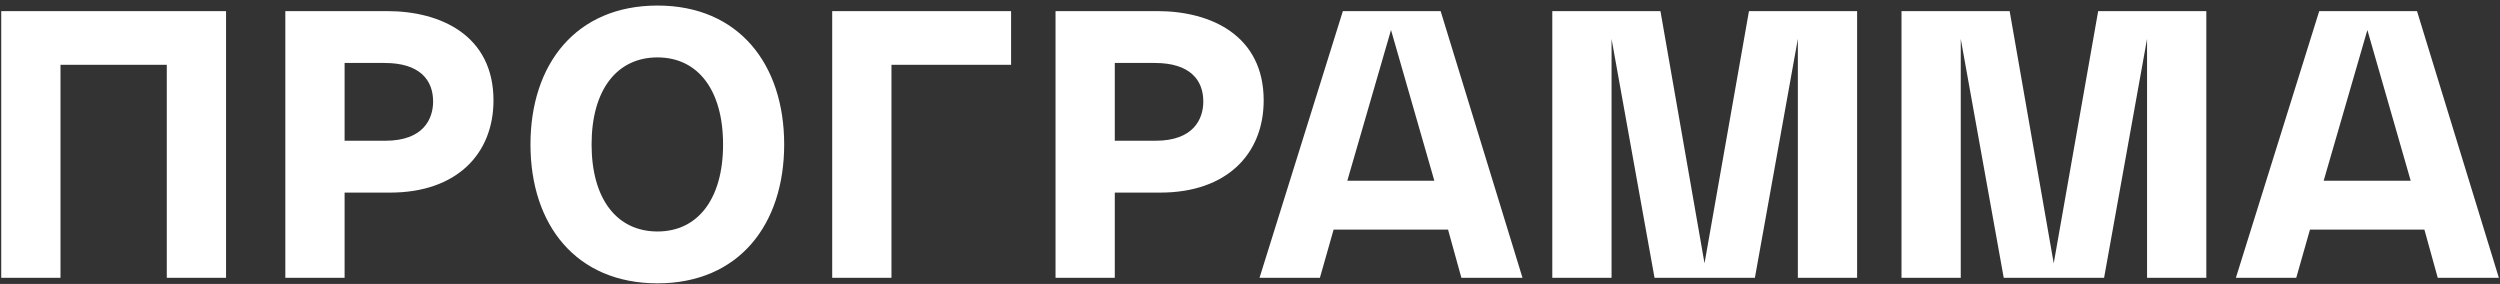
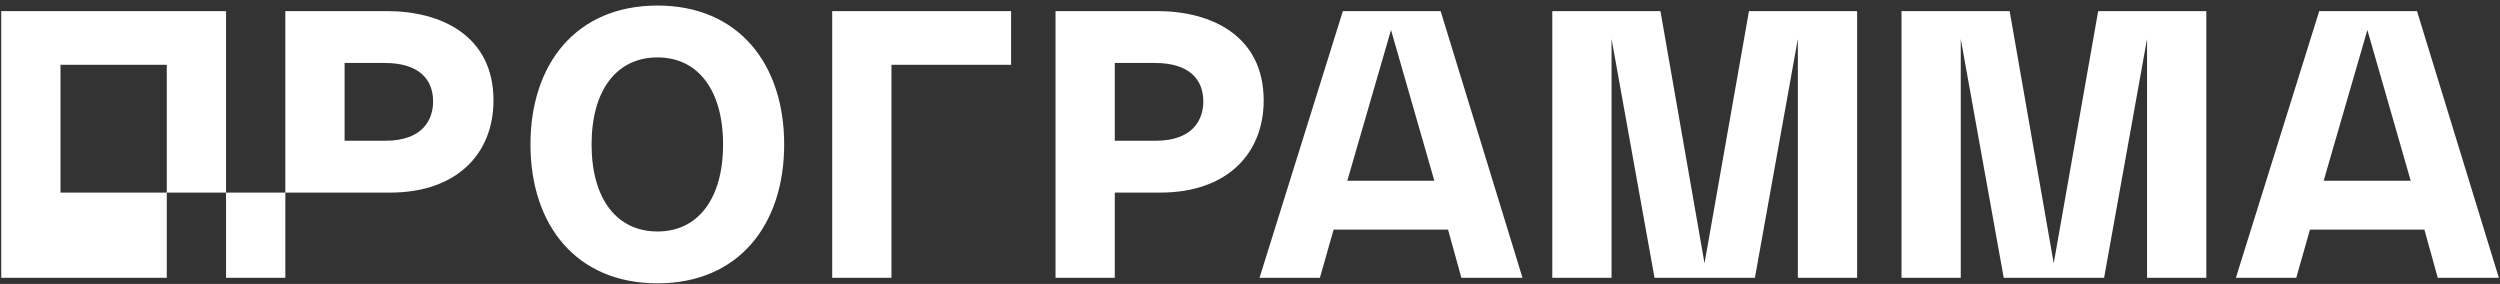
<svg xmlns="http://www.w3.org/2000/svg" width="405" height="46" viewBox="0 0 405 46" fill="none">
  <rect x="0" y="0" width="405" height="46" fill="#333333" stroke="none" />
-   <path d="M9.8 45L9.8 10.5L27.02 10.5L27.02 45H36.62L36.62 1.8L0.2 1.8L0.2 45H9.8ZM55.824 45V31.2H63.204C73.944 31.2 79.944 24.96 79.944 16.26C79.944 5.76 71.424 1.8 62.724 1.8L46.224 1.8L46.224 45H55.824ZM55.824 10.2L62.304 10.2C68.004 10.2 70.164 12.96 70.164 16.44C70.164 19.26 68.604 22.8 62.424 22.8H55.824L55.824 10.2ZM85.937 23.4C85.937 36.42 93.317 45.9 106.517 45.9C119.657 45.9 127.037 36.42 127.037 23.4C127.037 10.38 119.657 0.9 106.517 0.9C93.317 0.9 85.937 10.38 85.937 23.4ZM95.837 23.4C95.837 14.58 99.917 9.3 106.517 9.3C113.057 9.3 117.137 14.58 117.137 23.4C117.137 32.22 113.057 37.5 106.517 37.5C99.917 37.5 95.837 32.22 95.837 23.4ZM134.816 45H144.416V10.5L163.796 10.5V1.8L134.816 1.8V45ZM180.596 45V31.2L187.976 31.2C198.716 31.2 204.716 24.96 204.716 16.26C204.716 5.76 196.196 1.8 187.496 1.8L170.996 1.8V45H180.596ZM180.596 10.2H187.076C192.776 10.2 194.936 12.96 194.936 16.44C194.936 19.26 193.376 22.8 187.196 22.8L180.596 22.8V10.2ZM233.384 1.8L226.964 1.8L223.544 1.8L217.544 1.8L204.044 45H213.824L216.044 37.2H234.584L236.744 45L246.644 45L233.384 1.8ZM218.264 29.28L225.344 4.86L232.364 29.28L218.264 29.28ZM292.032 1.8H291.252L283.332 1.8L276.132 42.66L268.992 1.8L261.072 1.8L260.232 1.8L251.472 1.8V45H261.072V6.3L268.032 45H276.072H276.192L284.292 45L291.252 6.3V45H300.852V1.8L292.032 1.8ZM348.603 1.8H347.823L339.903 1.8L332.703 42.66L325.563 1.8L317.643 1.8L316.803 1.8L308.043 1.8V45H317.643V6.3L324.603 45L332.643 45H332.763H340.863L347.823 6.3V45H357.423V1.8L348.603 1.8ZM391.554 1.8L385.134 1.8L381.714 1.8L375.714 1.8L362.214 45L371.994 45L374.214 37.2H392.754L394.914 45H404.814L391.554 1.8ZM376.434 29.28L383.514 4.86L390.534 29.28L376.434 29.28Z" fill="white" />
+   <path d="M9.8 45L9.8 10.5L27.02 10.5L27.02 45H36.62L36.62 1.8L0.2 1.8L0.2 45H9.8ZV31.2H63.204C73.944 31.2 79.944 24.96 79.944 16.26C79.944 5.76 71.424 1.8 62.724 1.8L46.224 1.8L46.224 45H55.824ZM55.824 10.2L62.304 10.2C68.004 10.2 70.164 12.96 70.164 16.44C70.164 19.26 68.604 22.8 62.424 22.8H55.824L55.824 10.2ZM85.937 23.4C85.937 36.42 93.317 45.9 106.517 45.9C119.657 45.9 127.037 36.42 127.037 23.4C127.037 10.38 119.657 0.9 106.517 0.9C93.317 0.9 85.937 10.38 85.937 23.4ZM95.837 23.4C95.837 14.58 99.917 9.3 106.517 9.3C113.057 9.3 117.137 14.58 117.137 23.4C117.137 32.22 113.057 37.5 106.517 37.5C99.917 37.5 95.837 32.22 95.837 23.4ZM134.816 45H144.416V10.5L163.796 10.5V1.8L134.816 1.8V45ZM180.596 45V31.2L187.976 31.2C198.716 31.2 204.716 24.96 204.716 16.26C204.716 5.76 196.196 1.8 187.496 1.8L170.996 1.8V45H180.596ZM180.596 10.2H187.076C192.776 10.2 194.936 12.96 194.936 16.44C194.936 19.26 193.376 22.8 187.196 22.8L180.596 22.8V10.2ZM233.384 1.8L226.964 1.8L223.544 1.8L217.544 1.8L204.044 45H213.824L216.044 37.2H234.584L236.744 45L246.644 45L233.384 1.8ZM218.264 29.28L225.344 4.86L232.364 29.28L218.264 29.28ZM292.032 1.8H291.252L283.332 1.8L276.132 42.66L268.992 1.8L261.072 1.8L260.232 1.8L251.472 1.8V45H261.072V6.3L268.032 45H276.072H276.192L284.292 45L291.252 6.3V45H300.852V1.8L292.032 1.8ZM348.603 1.8H347.823L339.903 1.8L332.703 42.66L325.563 1.8L317.643 1.8L316.803 1.8L308.043 1.8V45H317.643V6.3L324.603 45L332.643 45H332.763H340.863L347.823 6.3V45H357.423V1.8L348.603 1.8ZM391.554 1.8L385.134 1.8L381.714 1.8L375.714 1.8L362.214 45L371.994 45L374.214 37.2H392.754L394.914 45H404.814L391.554 1.8ZM376.434 29.28L383.514 4.86L390.534 29.28L376.434 29.28Z" fill="white" />
</svg>